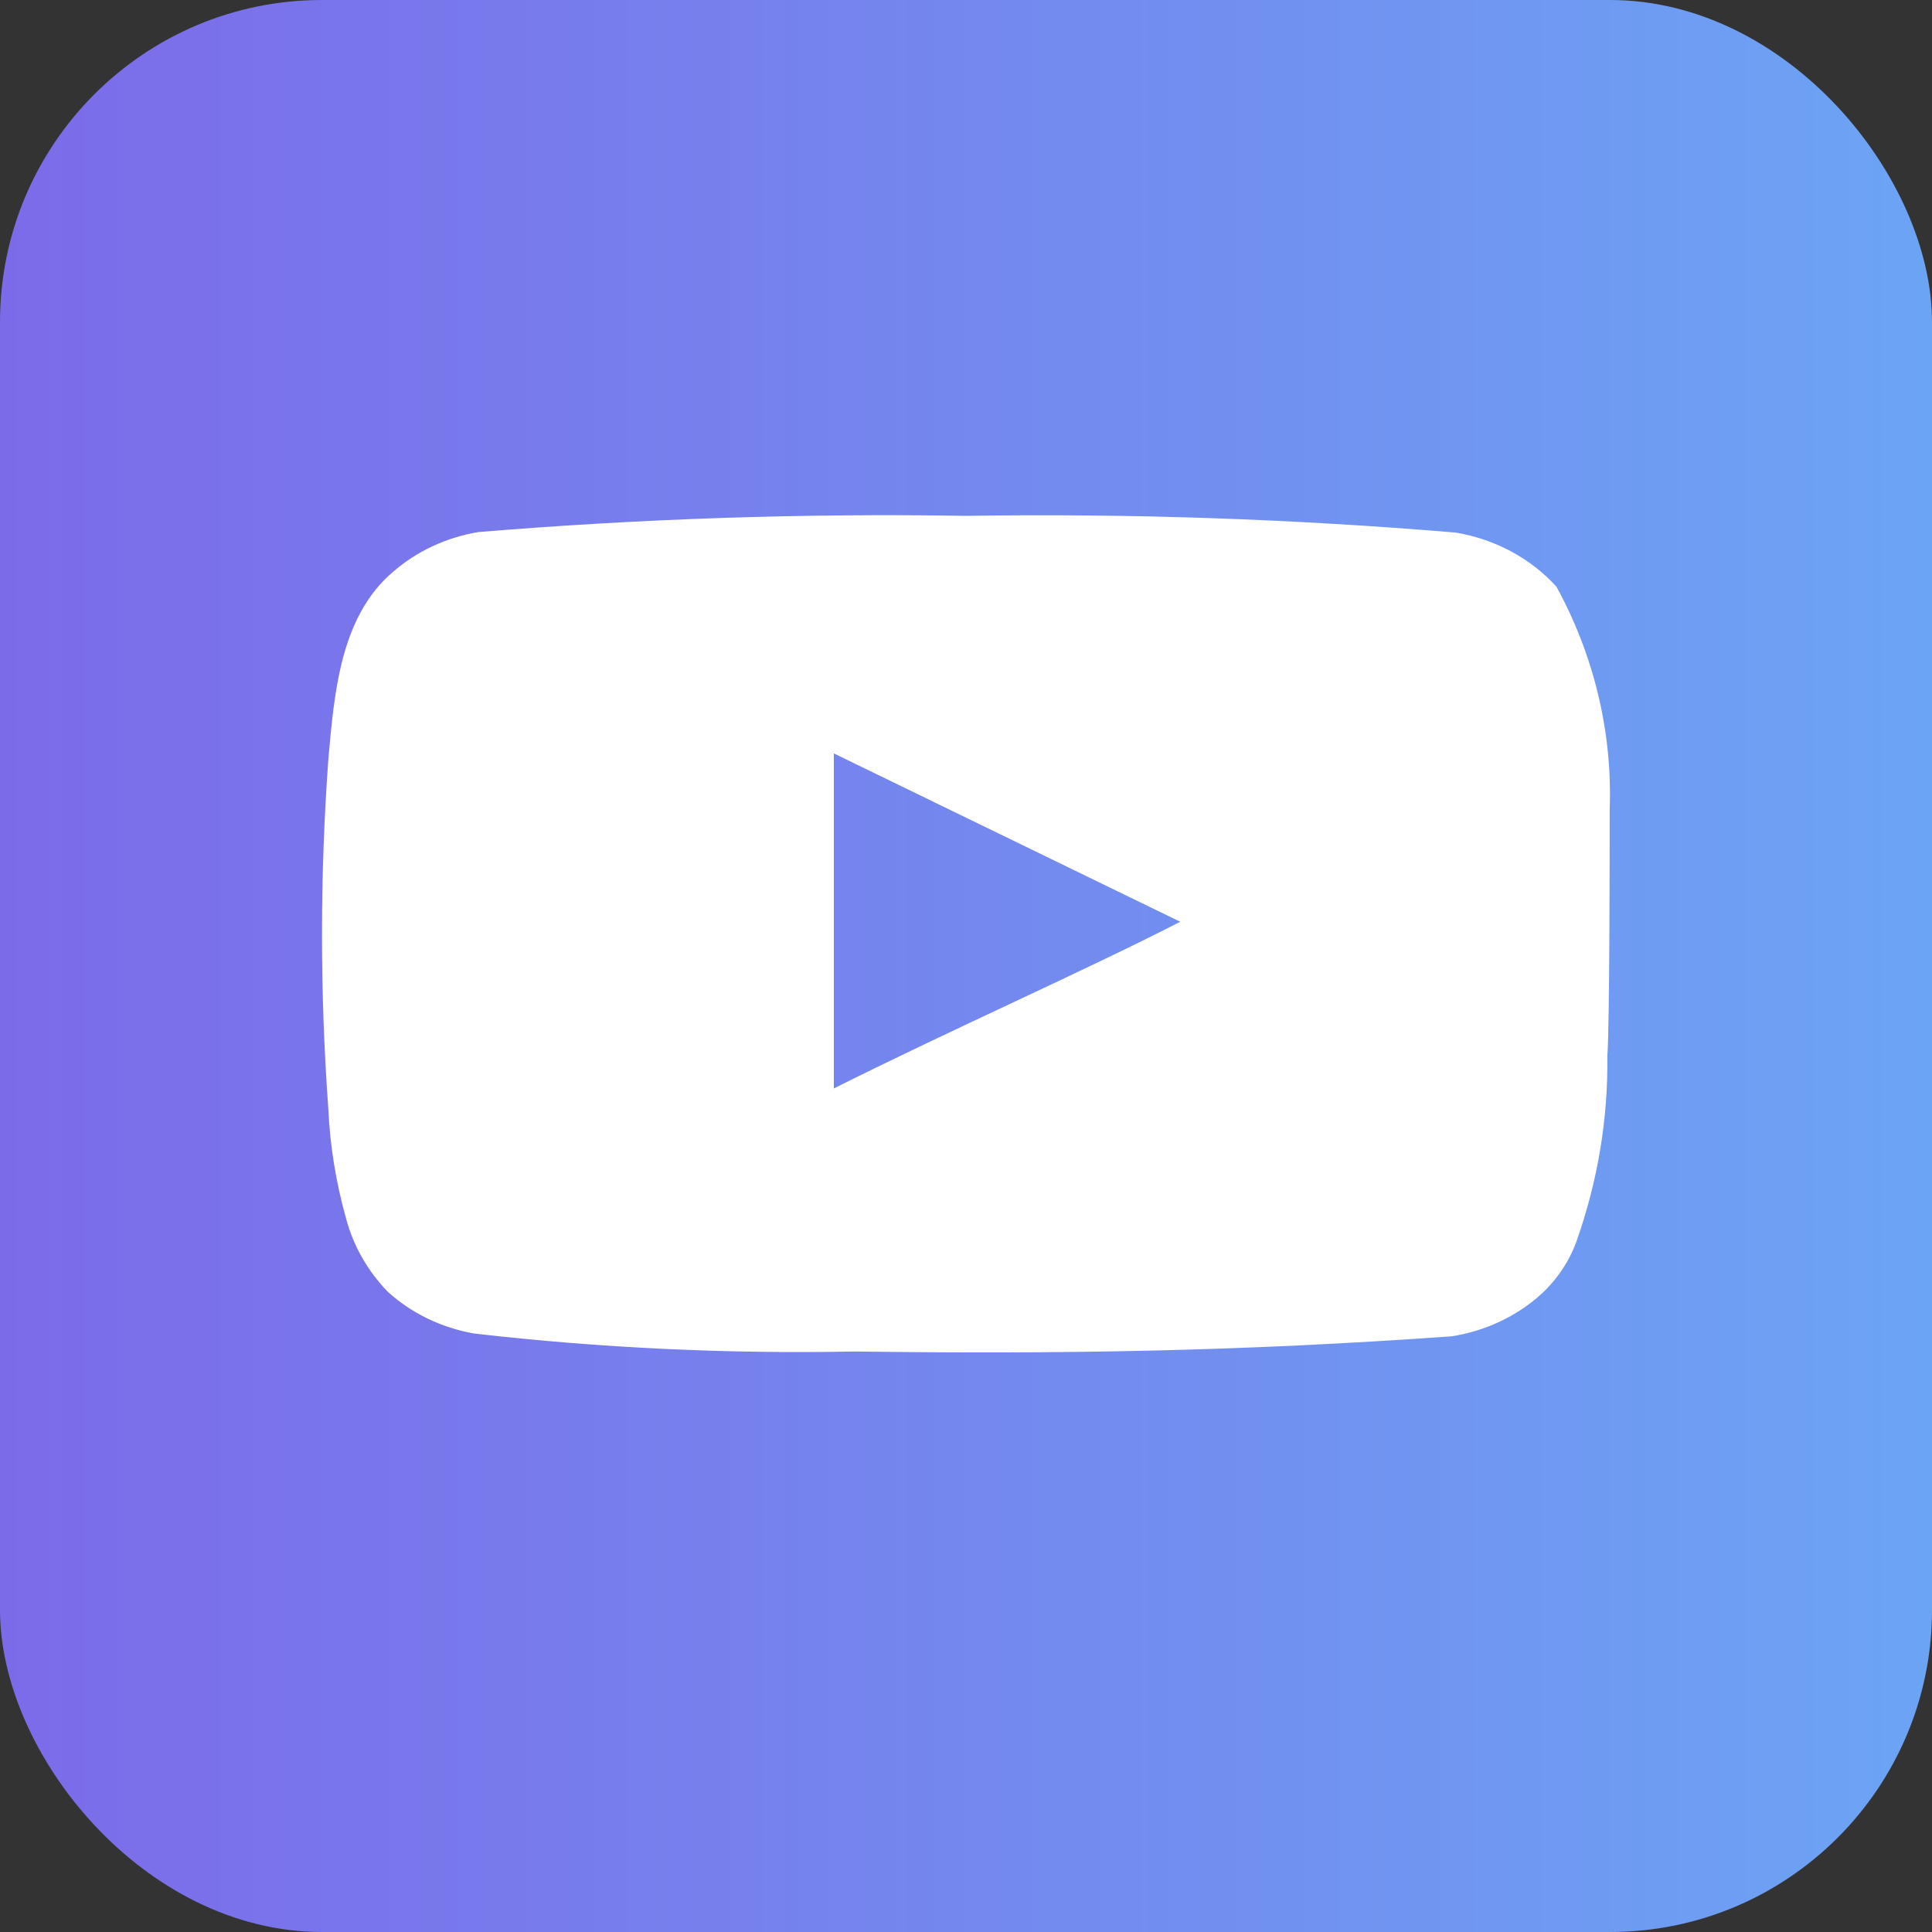
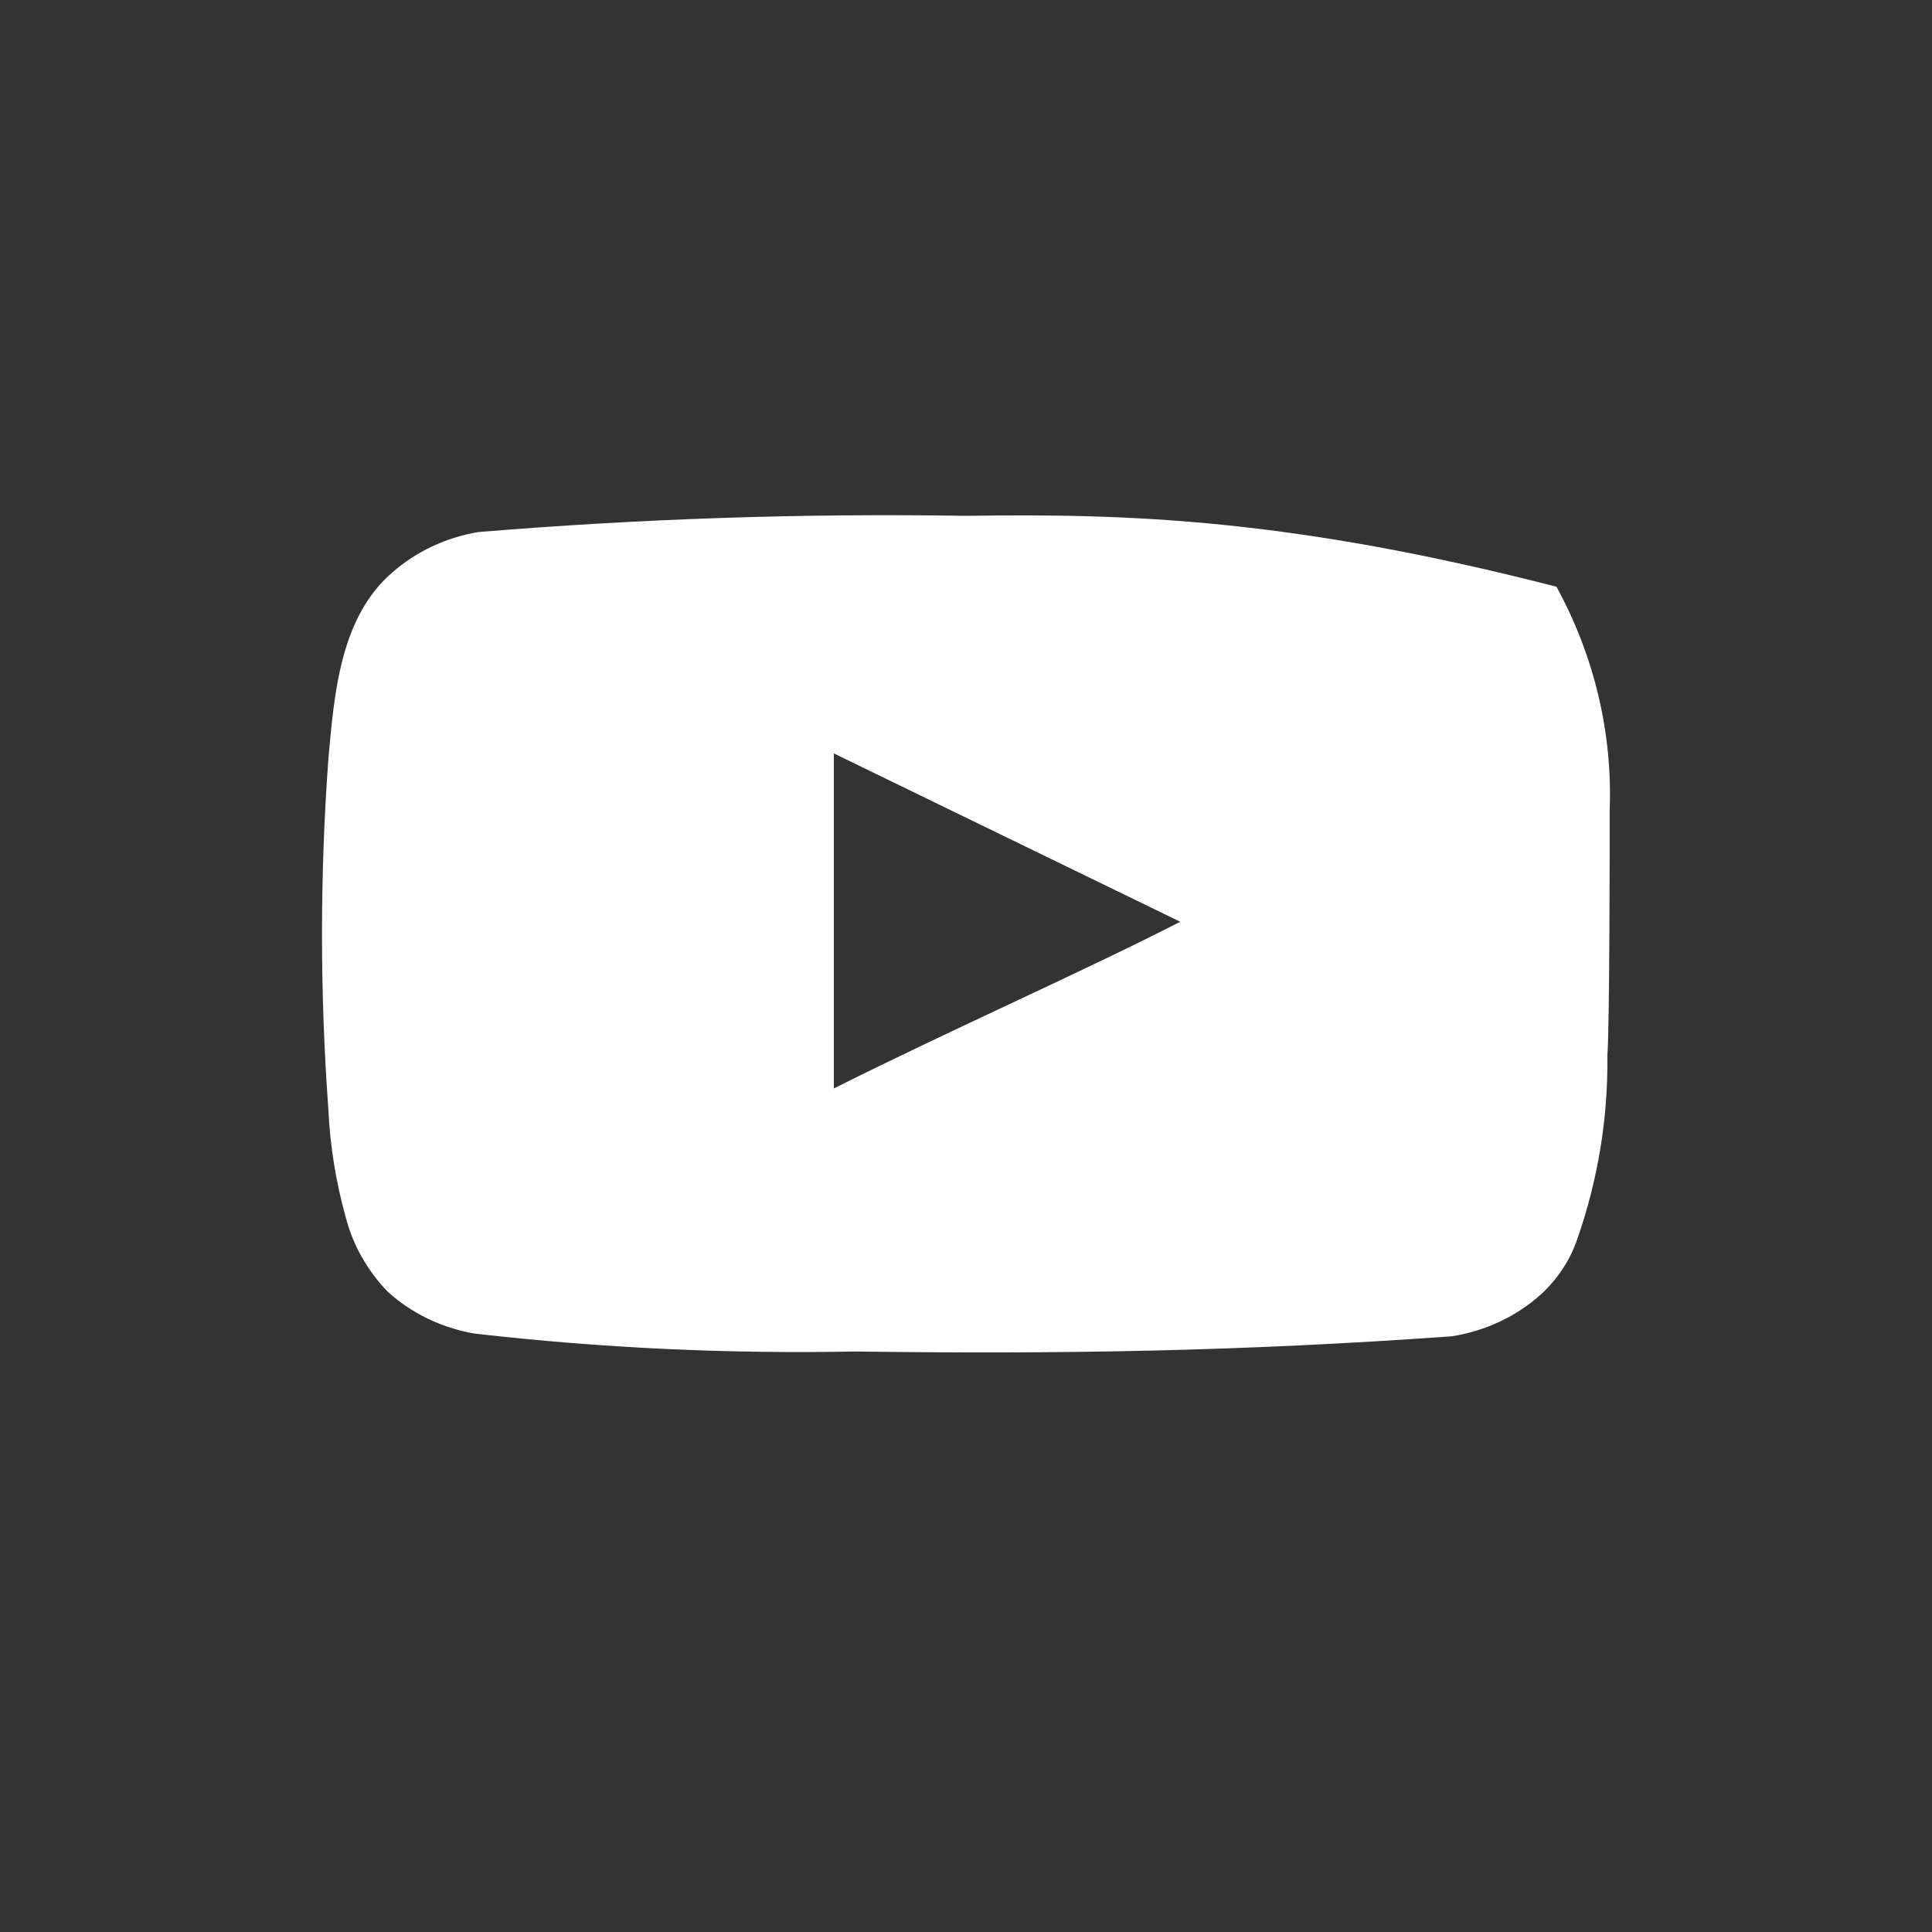
<svg xmlns="http://www.w3.org/2000/svg" width="30" height="30" viewBox="0 0 30 30" fill="none">
  <rect x="0" y="0" width="30" height="30" fill="#333333" stroke="none" />
-   <rect width="30" height="30" rx="5" fill="url(#paint0_linear_2114_43)" />
-   <path d="M24.995 12.582C25.04 11.379 24.756 10.185 24.169 9.111C23.77 8.67 23.217 8.373 22.606 8.27C20.078 8.058 17.54 7.971 15.002 8.01C12.473 7.969 9.944 8.054 7.425 8.262C6.927 8.346 6.466 8.562 6.098 8.884C5.281 9.581 5.19 10.775 5.099 11.783C4.967 13.596 4.967 15.416 5.099 17.229C5.125 17.797 5.217 18.36 5.371 18.91C5.481 19.334 5.703 19.727 6.016 20.053C6.386 20.392 6.858 20.62 7.37 20.708C9.329 20.932 11.302 21.025 13.275 20.986C16.455 21.028 19.244 20.986 22.542 20.75C23.067 20.668 23.552 20.439 23.932 20.095C24.187 19.859 24.377 19.571 24.487 19.254C24.811 18.332 24.971 17.367 24.959 16.397C24.995 15.926 24.995 13.086 24.995 12.582ZM12.948 16.901V11.699L18.327 14.313C16.819 15.086 14.829 15.96 12.948 16.901Z" fill="white" />
+   <path d="M24.995 12.582C25.04 11.379 24.756 10.185 24.169 9.111C20.078 8.058 17.54 7.971 15.002 8.01C12.473 7.969 9.944 8.054 7.425 8.262C6.927 8.346 6.466 8.562 6.098 8.884C5.281 9.581 5.19 10.775 5.099 11.783C4.967 13.596 4.967 15.416 5.099 17.229C5.125 17.797 5.217 18.36 5.371 18.91C5.481 19.334 5.703 19.727 6.016 20.053C6.386 20.392 6.858 20.62 7.37 20.708C9.329 20.932 11.302 21.025 13.275 20.986C16.455 21.028 19.244 20.986 22.542 20.75C23.067 20.668 23.552 20.439 23.932 20.095C24.187 19.859 24.377 19.571 24.487 19.254C24.811 18.332 24.971 17.367 24.959 16.397C24.995 15.926 24.995 13.086 24.995 12.582ZM12.948 16.901V11.699L18.327 14.313C16.819 15.086 14.829 15.96 12.948 16.901Z" fill="white" />
  <defs>
    <linearGradient id="paint0_linear_2114_43" x1="0" y1="30" x2="30" y2="30" gradientUnits="userSpaceOnUse">
      <stop stop-color="#7C6BE9" />
      <stop offset="1" stop-color="#6CA4F4" />
    </linearGradient>
  </defs>
</svg>